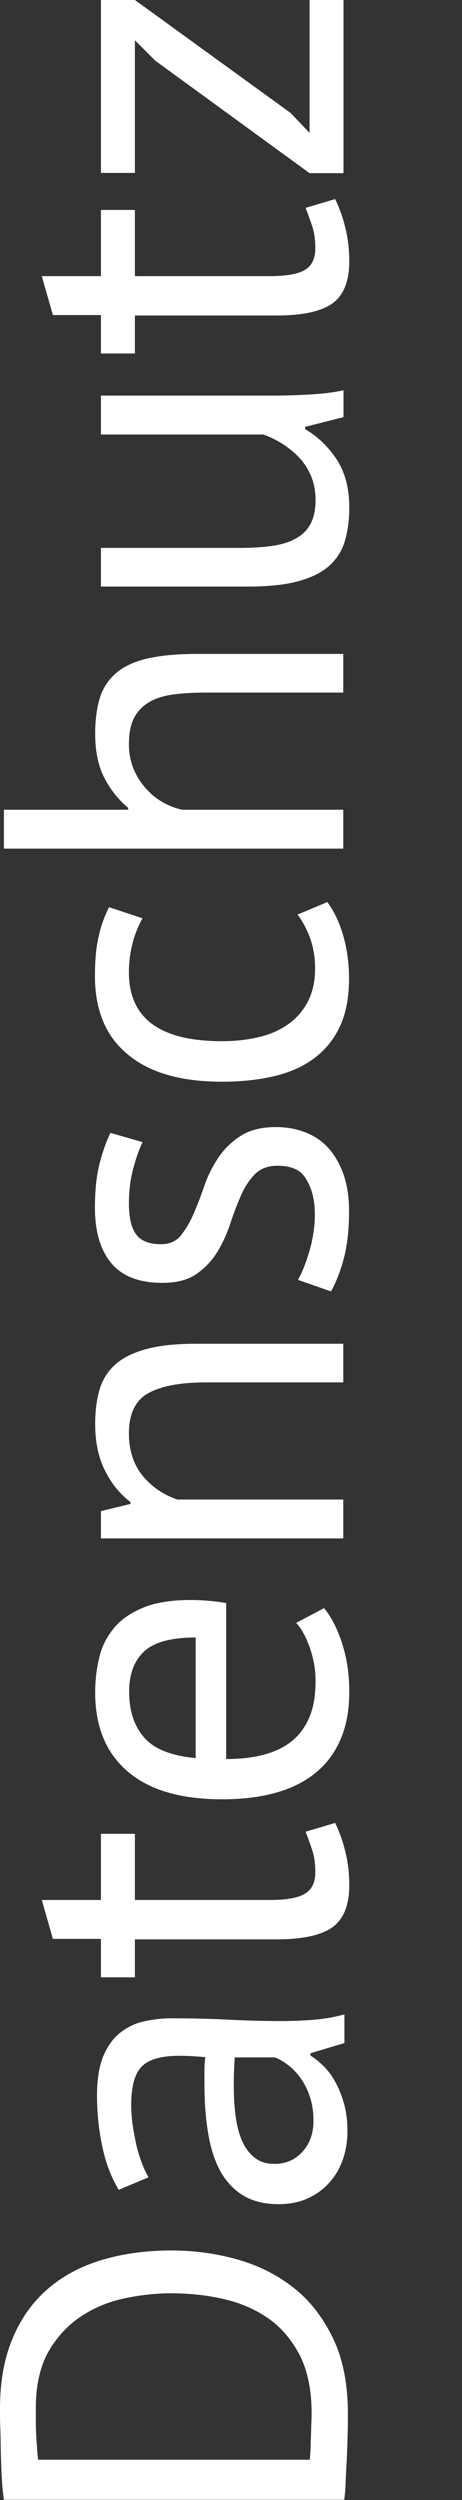
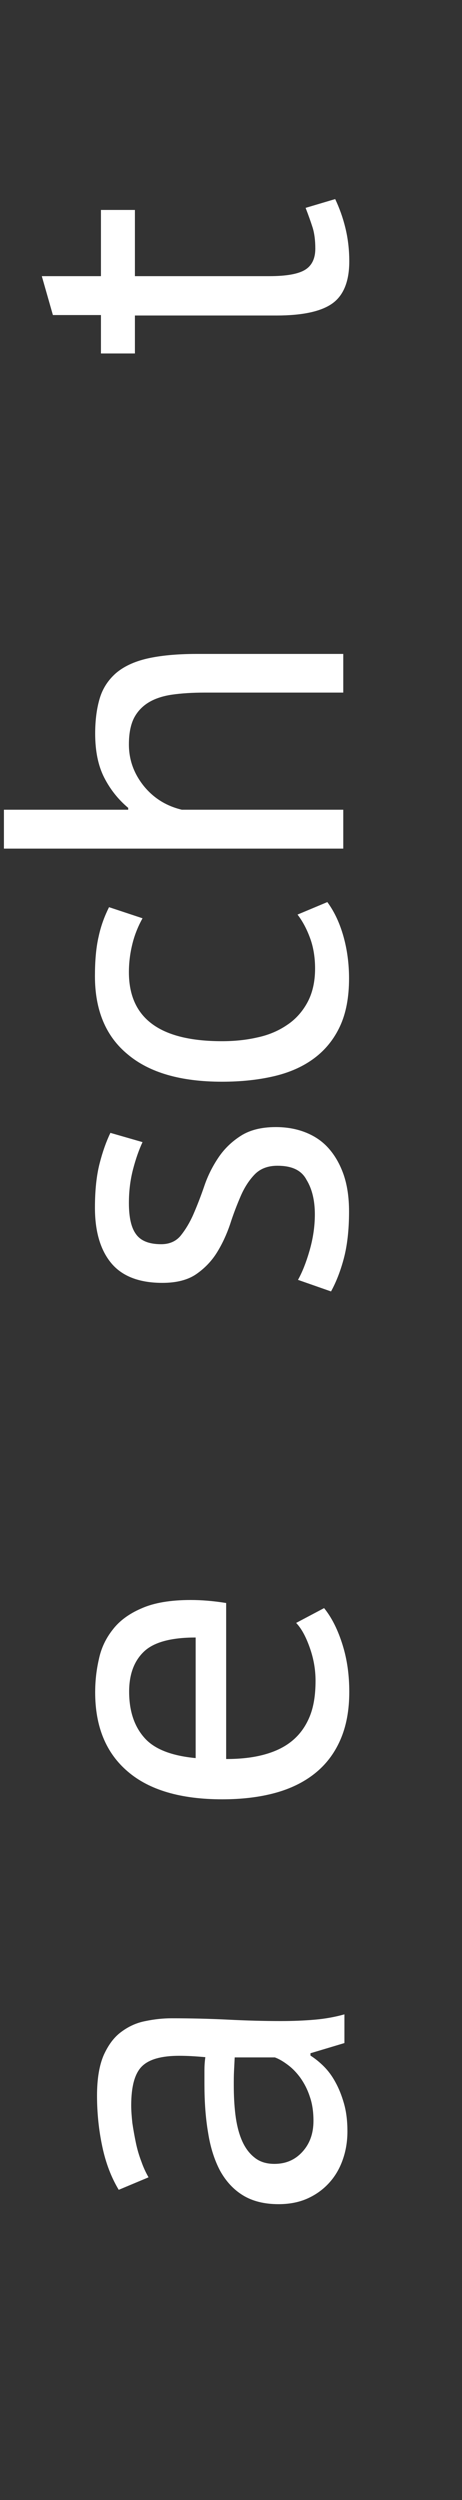
<svg xmlns="http://www.w3.org/2000/svg" version="1.1" id="Ebene_1" x="0px" y="0px" viewBox="0 0 20 108" style="enable-background:new 0 0 20 108;" xml:space="preserve">
  <rect x="0" y="0" width="20" height="108" fill="#333333" stroke="none" />
  <style type="text/css">
	.st0{fill:#FFFFFF;}
</style>
  <g>
-     <path class="st0" d="M0.17,108c-0.04-0.27-0.07-0.56-0.09-0.89c-0.02-0.33-0.03-0.67-0.04-1.03c-0.01-0.36-0.01-0.71-0.02-1.05   C0,104.69,0,104.37,0,104.07c0-1.18,0.18-2.19,0.55-3.06c0.36-0.86,0.87-1.57,1.52-2.13c0.65-0.56,1.43-0.98,2.34-1.25   c0.91-0.27,1.91-0.41,3-0.41c0.99,0,1.95,0.13,2.87,0.39c0.92,0.26,1.73,0.67,2.44,1.23c0.71,0.56,1.27,1.29,1.7,2.18   c0.43,0.9,0.64,1.98,0.64,3.26c0,0.22,0,0.51-0.01,0.87c-0.01,0.36-0.02,0.72-0.04,1.1c-0.02,0.38-0.04,0.73-0.05,1.05   c-0.01,0.32-0.04,0.55-0.06,0.69H0.17z M1.55,104.03c0,0.18,0,0.38,0,0.6c0,0.22,0.01,0.43,0.02,0.64c0.01,0.21,0.03,0.4,0.04,0.58   c0.01,0.18,0.03,0.31,0.04,0.41h11.76c0.01-0.07,0.02-0.2,0.03-0.4c0.01-0.2,0.01-0.4,0.02-0.61c0.01-0.21,0.01-0.41,0.02-0.61   c0.01-0.2,0.01-0.33,0.01-0.4c0-0.98-0.17-1.8-0.5-2.47c-0.34-0.66-0.79-1.2-1.35-1.6c-0.57-0.4-1.22-0.68-1.95-0.85   c-0.74-0.17-1.49-0.25-2.28-0.25c-0.69,0-1.38,0.08-2.07,0.23c-0.69,0.15-1.32,0.42-1.88,0.8c-0.56,0.38-1.02,0.89-1.38,1.52   C1.73,102.26,1.55,103.07,1.55,104.03z" />
    <path class="st0" d="M5.14,94.6c-0.32-0.53-0.56-1.15-0.71-1.86C4.28,92.04,4.2,91.3,4.2,90.53c0-0.73,0.1-1.31,0.29-1.75   c0.2-0.44,0.45-0.78,0.77-1.01c0.31-0.23,0.66-0.39,1.04-0.46c0.38-0.08,0.76-0.12,1.13-0.12c0.84,0,1.66,0.02,2.46,0.06   c0.8,0.04,1.55,0.06,2.27,0.06c0.52,0,1.01-0.02,1.47-0.06c0.46-0.04,0.89-0.12,1.28-0.23v1.24l-1.47,0.44v0.1   c0.2,0.13,0.39,0.28,0.58,0.47c0.19,0.19,0.36,0.42,0.5,0.68c0.15,0.27,0.27,0.57,0.37,0.92c0.1,0.35,0.15,0.75,0.15,1.2   c0,0.45-0.07,0.86-0.21,1.25c-0.14,0.39-0.34,0.72-0.6,1c-0.26,0.28-0.57,0.5-0.93,0.66c-0.36,0.16-0.78,0.24-1.24,0.24   c-0.62,0-1.13-0.13-1.54-0.38c-0.41-0.25-0.74-0.61-0.99-1.06c-0.24-0.45-0.42-1-0.52-1.64c-0.11-0.64-0.16-1.34-0.16-2.11   c0-0.2,0-0.39,0-0.58s0.01-0.38,0.04-0.58c-0.42-0.04-0.8-0.06-1.13-0.06c-0.77,0-1.31,0.15-1.62,0.46   c-0.31,0.31-0.46,0.87-0.46,1.68c0,0.24,0.02,0.49,0.05,0.77c0.04,0.27,0.09,0.55,0.15,0.84c0.06,0.29,0.14,0.56,0.24,0.82   c0.09,0.26,0.2,0.49,0.31,0.68L5.14,94.6z M13.57,91.62c0-0.39-0.05-0.74-0.16-1.05c-0.1-0.31-0.24-0.57-0.4-0.8   c-0.16-0.22-0.34-0.41-0.54-0.56c-0.2-0.15-0.38-0.26-0.57-0.33h-1.74c-0.01,0.2-0.02,0.4-0.03,0.6c-0.01,0.2-0.01,0.4-0.01,0.6   c0,0.43,0.02,0.86,0.07,1.27c0.05,0.41,0.14,0.78,0.27,1.09c0.13,0.31,0.31,0.57,0.55,0.76c0.23,0.19,0.52,0.28,0.87,0.28   c0.49,0,0.89-0.17,1.21-0.52C13.41,92.61,13.57,92.17,13.57,91.62z" />
-     <path class="st0" d="M4.37,85.4v-1.64H2.29l-0.48-1.68h2.56v-2.86h1.47v2.86h5.82c0.73,0,1.24-0.09,1.54-0.27   c0.3-0.18,0.45-0.49,0.45-0.92c0-0.36-0.04-0.67-0.12-0.92c-0.08-0.25-0.18-0.53-0.3-0.84l1.28-0.38c0.18,0.38,0.33,0.79,0.44,1.24   c0.11,0.45,0.17,0.93,0.17,1.45c0,0.85-0.24,1.46-0.72,1.81c-0.48,0.35-1.29,0.53-2.43,0.53H5.84v1.64H4.37z" />
    <path class="st0" d="M14.03,69.47c0.34,0.42,0.6,0.95,0.8,1.59c0.2,0.64,0.29,1.31,0.29,2.03c0,0.8-0.13,1.49-0.39,2.08   c-0.26,0.59-0.63,1.07-1.11,1.45c-0.48,0.38-1.06,0.66-1.73,0.84c-0.67,0.18-1.43,0.27-2.27,0.27c-1.79,0-3.16-0.4-4.09-1.2   c-0.94-0.8-1.41-1.94-1.41-3.42c0-0.48,0.05-0.95,0.16-1.43c0.1-0.48,0.3-0.9,0.6-1.28c0.29-0.38,0.71-0.69,1.25-0.92   c0.54-0.24,1.25-0.36,2.13-0.36c0.46,0,0.97,0.04,1.53,0.13v6.74c0.62,0,1.16-0.06,1.64-0.19c0.48-0.13,0.88-0.32,1.21-0.59   c0.33-0.27,0.58-0.61,0.76-1.04c0.18-0.43,0.26-0.95,0.26-1.56c0-0.48-0.08-0.95-0.25-1.43c-0.17-0.48-0.36-0.83-0.59-1.07   L14.03,69.47z M5.59,73.08c0,0.83,0.22,1.49,0.65,1.98c0.43,0.5,1.18,0.79,2.23,0.89v-5.21c-1.06,0-1.81,0.2-2.24,0.61   C5.8,71.76,5.59,72.34,5.59,73.08z" />
-     <path class="st0" d="M14.87,59.72H8.88c-1.09,0-1.91,0.16-2.47,0.47c-0.55,0.31-0.83,0.89-0.83,1.73c0,0.74,0.2,1.35,0.6,1.84   c0.4,0.48,0.9,0.82,1.5,1.02h7.18v1.68H4.37v-1.18l1.28-0.31v-0.08c-0.45-0.34-0.82-0.79-1.1-1.35c-0.29-0.57-0.43-1.24-0.43-2.03   c0-0.57,0.07-1.08,0.2-1.51c0.13-0.43,0.37-0.79,0.7-1.08c0.34-0.29,0.79-0.5,1.35-0.65c0.57-0.15,1.28-0.22,2.15-0.22h6.34V59.72z   " />
    <path class="st0" d="M12.01,50.36c-0.42,0-0.75,0.13-0.99,0.38c-0.24,0.25-0.44,0.56-0.6,0.93c-0.16,0.37-0.32,0.78-0.46,1.22   c-0.15,0.44-0.34,0.85-0.57,1.22c-0.23,0.37-0.53,0.68-0.89,0.93c-0.36,0.25-0.85,0.38-1.47,0.38c-1.01,0-1.75-0.29-2.22-0.86   c-0.47-0.57-0.7-1.37-0.7-2.39c0-0.76,0.07-1.39,0.2-1.9c0.13-0.51,0.29-0.96,0.47-1.33l1.39,0.4c-0.15,0.32-0.29,0.71-0.41,1.17   c-0.12,0.46-0.18,0.94-0.18,1.46c0,0.62,0.1,1.07,0.31,1.35c0.21,0.29,0.57,0.43,1.09,0.43c0.36,0,0.65-0.13,0.85-0.38   c0.2-0.25,0.39-0.56,0.55-0.93c0.16-0.37,0.32-0.78,0.47-1.22c0.15-0.44,0.36-0.85,0.61-1.22c0.25-0.37,0.57-0.68,0.96-0.93   c0.39-0.25,0.89-0.38,1.52-0.38c0.45,0,0.87,0.07,1.26,0.22c0.39,0.15,0.73,0.37,1.01,0.68c0.28,0.31,0.5,0.69,0.66,1.14   c0.16,0.46,0.24,0.99,0.24,1.61c0,0.8-0.08,1.48-0.23,2.04c-0.15,0.56-0.34,1.03-0.55,1.41l-1.43-0.5c0.18-0.32,0.35-0.74,0.5-1.26   c0.15-0.52,0.23-1.04,0.23-1.57c0-0.6-0.12-1.1-0.36-1.49C13.05,50.55,12.63,50.36,12.01,50.36z" />
    <path class="st0" d="M14.17,38.97c0.31,0.42,0.54,0.92,0.7,1.49c0.16,0.57,0.24,1.18,0.24,1.81c0,0.81-0.13,1.5-0.39,2.06   c-0.26,0.56-0.63,1.02-1.11,1.38c-0.48,0.36-1.06,0.62-1.74,0.78c-0.68,0.16-1.43,0.24-2.26,0.24c-1.78,0-3.14-0.39-4.08-1.18   c-0.95-0.78-1.42-1.91-1.42-3.38c0-0.67,0.05-1.24,0.16-1.71c0.1-0.47,0.26-0.89,0.45-1.27l1.45,0.48   c-0.18,0.32-0.33,0.68-0.43,1.07c-0.1,0.39-0.16,0.81-0.16,1.26c0,1.99,1.34,2.98,4.03,2.98c0.53,0,1.04-0.05,1.52-0.16   c0.48-0.1,0.91-0.28,1.28-0.53c0.37-0.24,0.67-0.57,0.89-0.97c0.22-0.4,0.34-0.89,0.34-1.48c0-0.5-0.08-0.96-0.23-1.35   c-0.15-0.4-0.33-0.72-0.53-0.98L14.17,38.97z" />
    <path class="st0" d="M14.87,29.92H8.88c-0.55,0-1.03,0.03-1.44,0.09c-0.41,0.06-0.76,0.18-1.03,0.35c-0.27,0.17-0.48,0.4-0.62,0.68   c-0.14,0.29-0.21,0.66-0.21,1.12c0,0.66,0.21,1.25,0.64,1.79c0.43,0.53,0.98,0.87,1.65,1.03h6.99v1.68H0.17v-1.68h5.38V34.9   c-0.43-0.36-0.78-0.8-1.04-1.31c-0.26-0.51-0.39-1.14-0.39-1.9c0-0.59,0.07-1.1,0.2-1.53c0.13-0.43,0.37-0.79,0.7-1.08   c0.34-0.29,0.79-0.5,1.35-0.63c0.57-0.13,1.28-0.2,2.15-0.2h6.34V29.92z" />
-     <path class="st0" d="M4.37,23.67h5.99c0.55,0,1.03-0.03,1.44-0.09c0.41-0.06,0.76-0.17,1.03-0.33c0.27-0.15,0.48-0.36,0.62-0.63   c0.14-0.27,0.21-0.6,0.21-1.01c0-0.38-0.06-0.71-0.18-1.01c-0.12-0.29-0.28-0.56-0.49-0.79c-0.21-0.23-0.45-0.43-0.72-0.61   c-0.27-0.17-0.56-0.32-0.87-0.43H4.37v-1.68h7.52c0.5,0,1.03-0.02,1.56-0.05c0.54-0.03,1.01-0.09,1.42-0.18v1.16l-1.66,0.42v0.1   c0.55,0.32,1,0.76,1.36,1.3c0.36,0.55,0.55,1.24,0.55,2.08c0,0.56-0.07,1.05-0.2,1.48c-0.13,0.43-0.37,0.78-0.7,1.07   c-0.34,0.29-0.79,0.5-1.35,0.65c-0.57,0.15-1.28,0.22-2.15,0.22H4.37V23.67z" />
    <path class="st0" d="M4.37,15.25v-1.64H2.29l-0.48-1.68h2.56V9.07h1.47v2.86h5.82c0.73,0,1.24-0.09,1.54-0.27   c0.3-0.18,0.45-0.49,0.45-0.92c0-0.36-0.04-0.67-0.12-0.92c-0.08-0.25-0.18-0.53-0.3-0.84l1.28-0.38c0.18,0.38,0.33,0.79,0.44,1.24   c0.11,0.45,0.17,0.93,0.17,1.45c0,0.85-0.24,1.46-0.72,1.81c-0.48,0.35-1.29,0.53-2.43,0.53H5.84v1.64H4.37z" />
-     <path class="st0" d="M13.4,7.48L6.72,2.62L5.84,1.74v5.73H4.37V0h1.47l6.74,4.88l0.82,0.86V0h1.47v7.48H13.4z" />
  </g>
</svg>